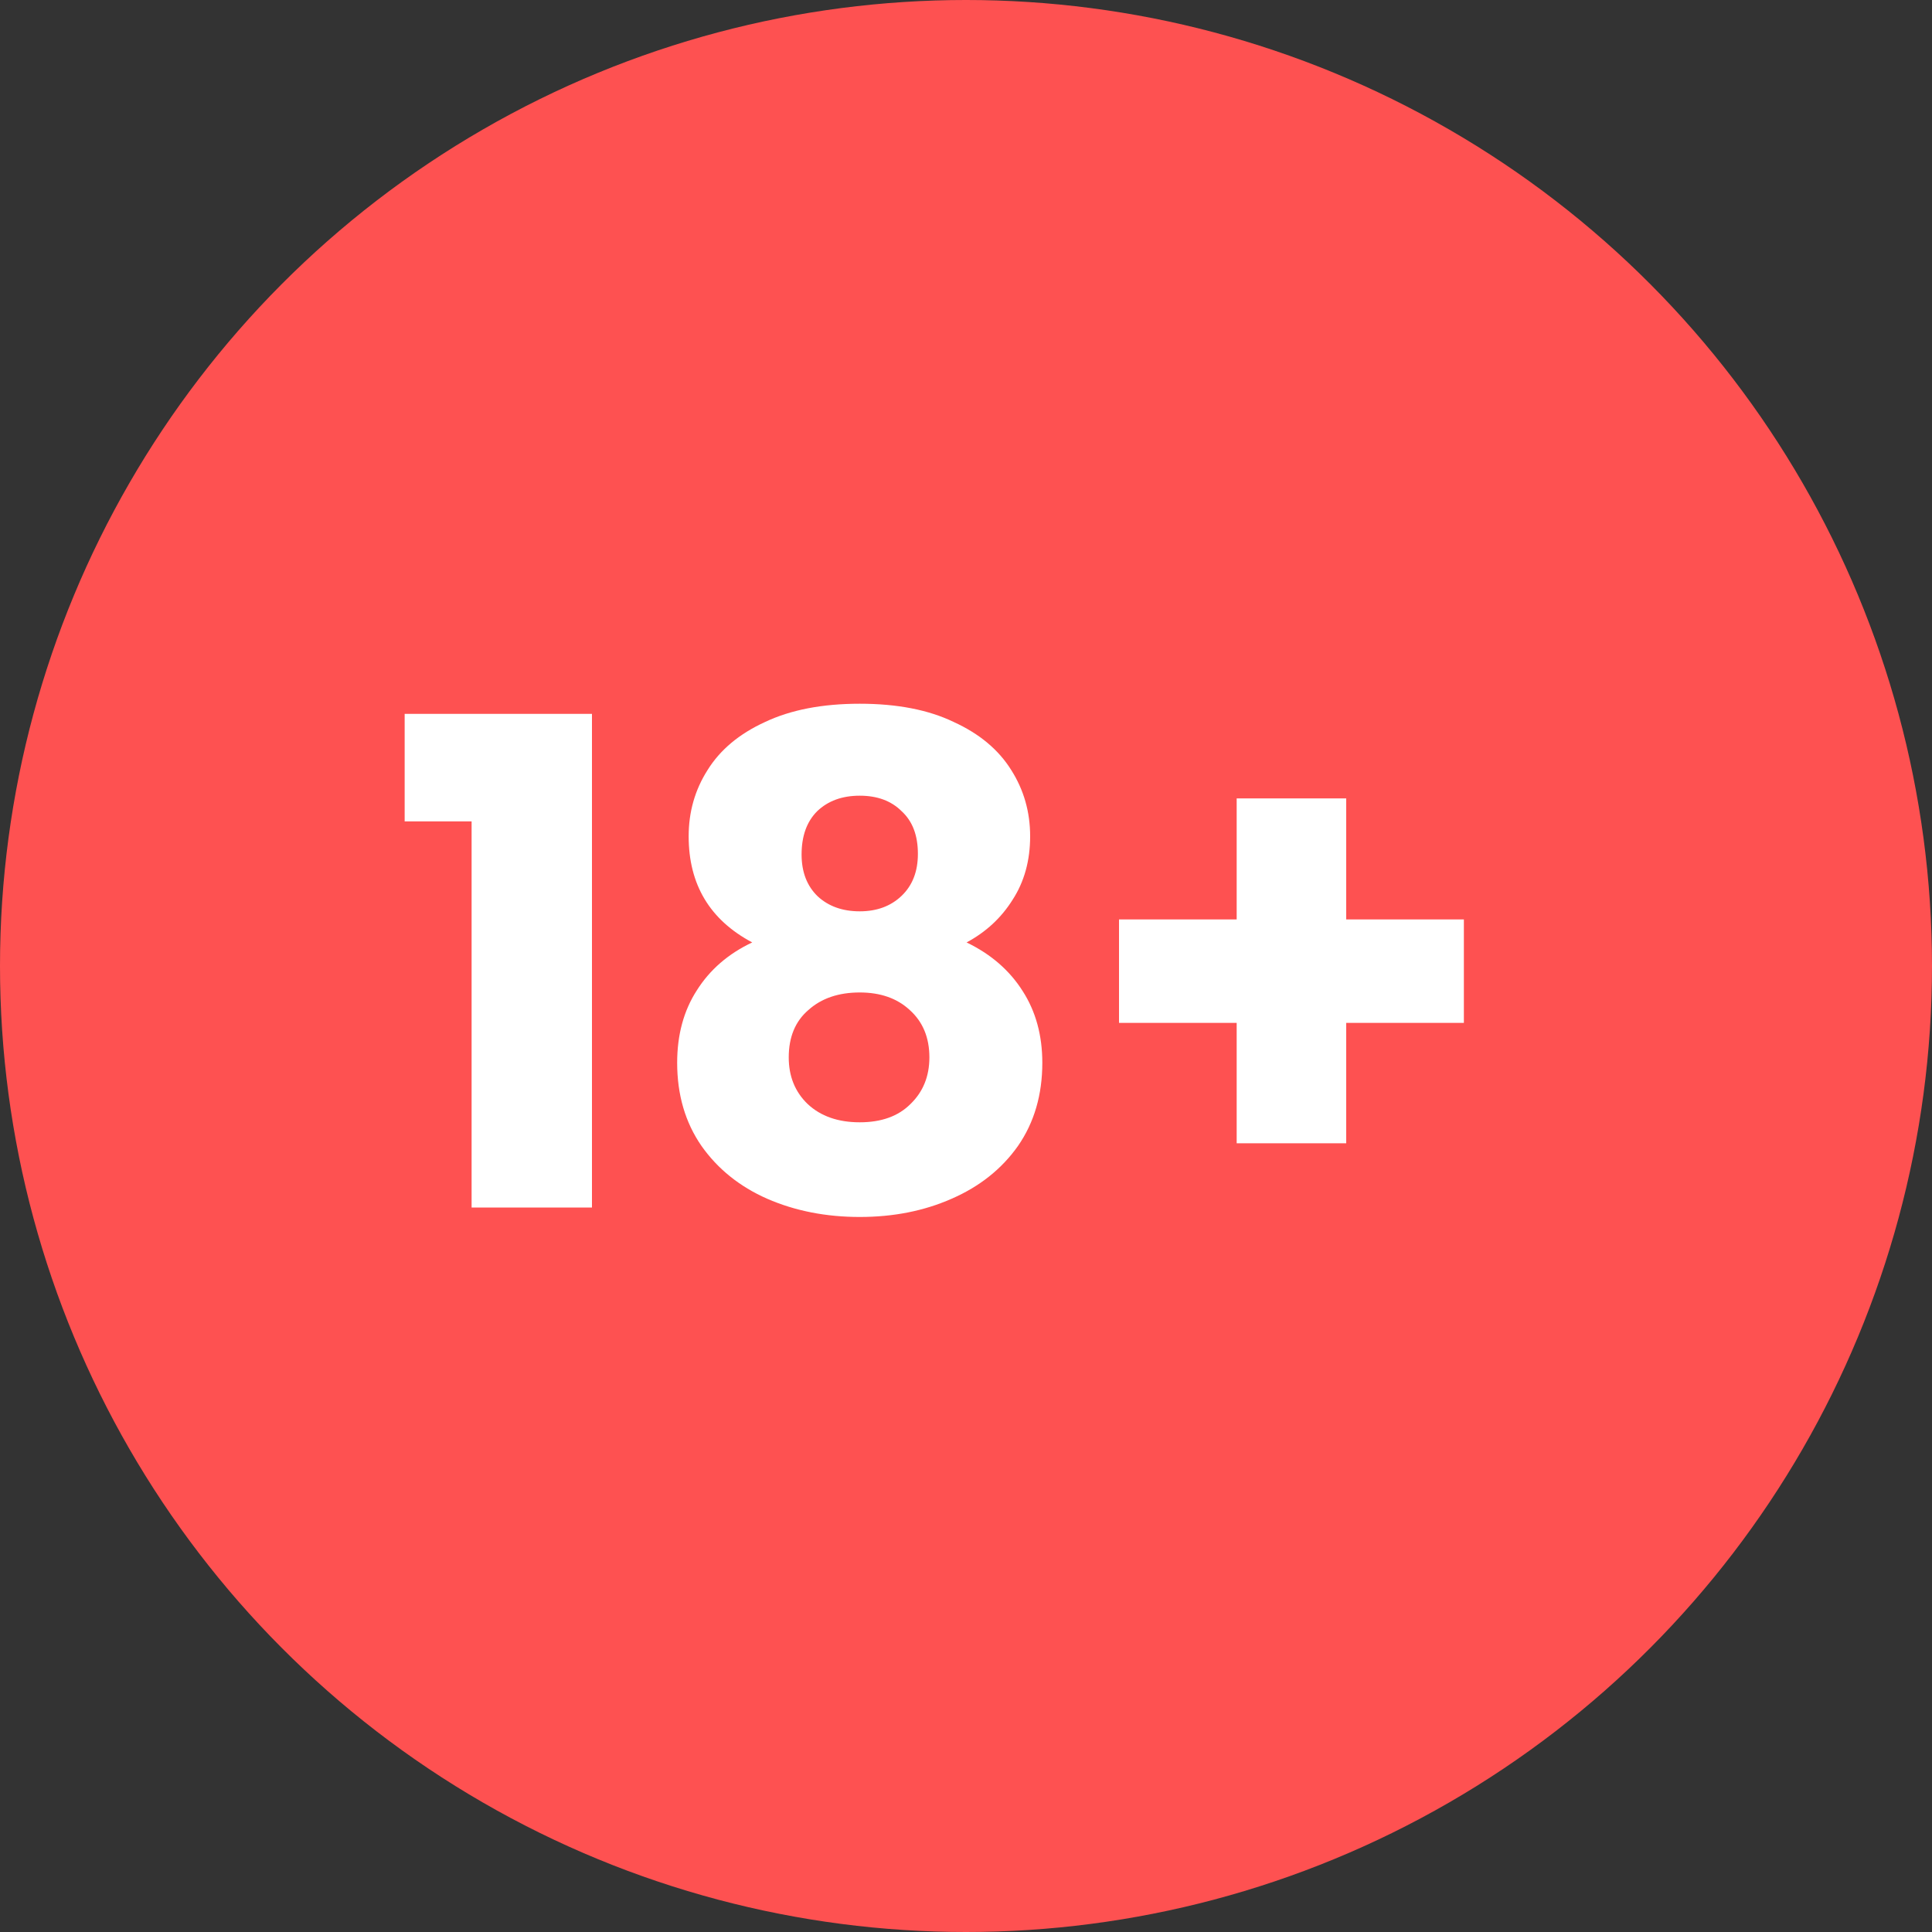
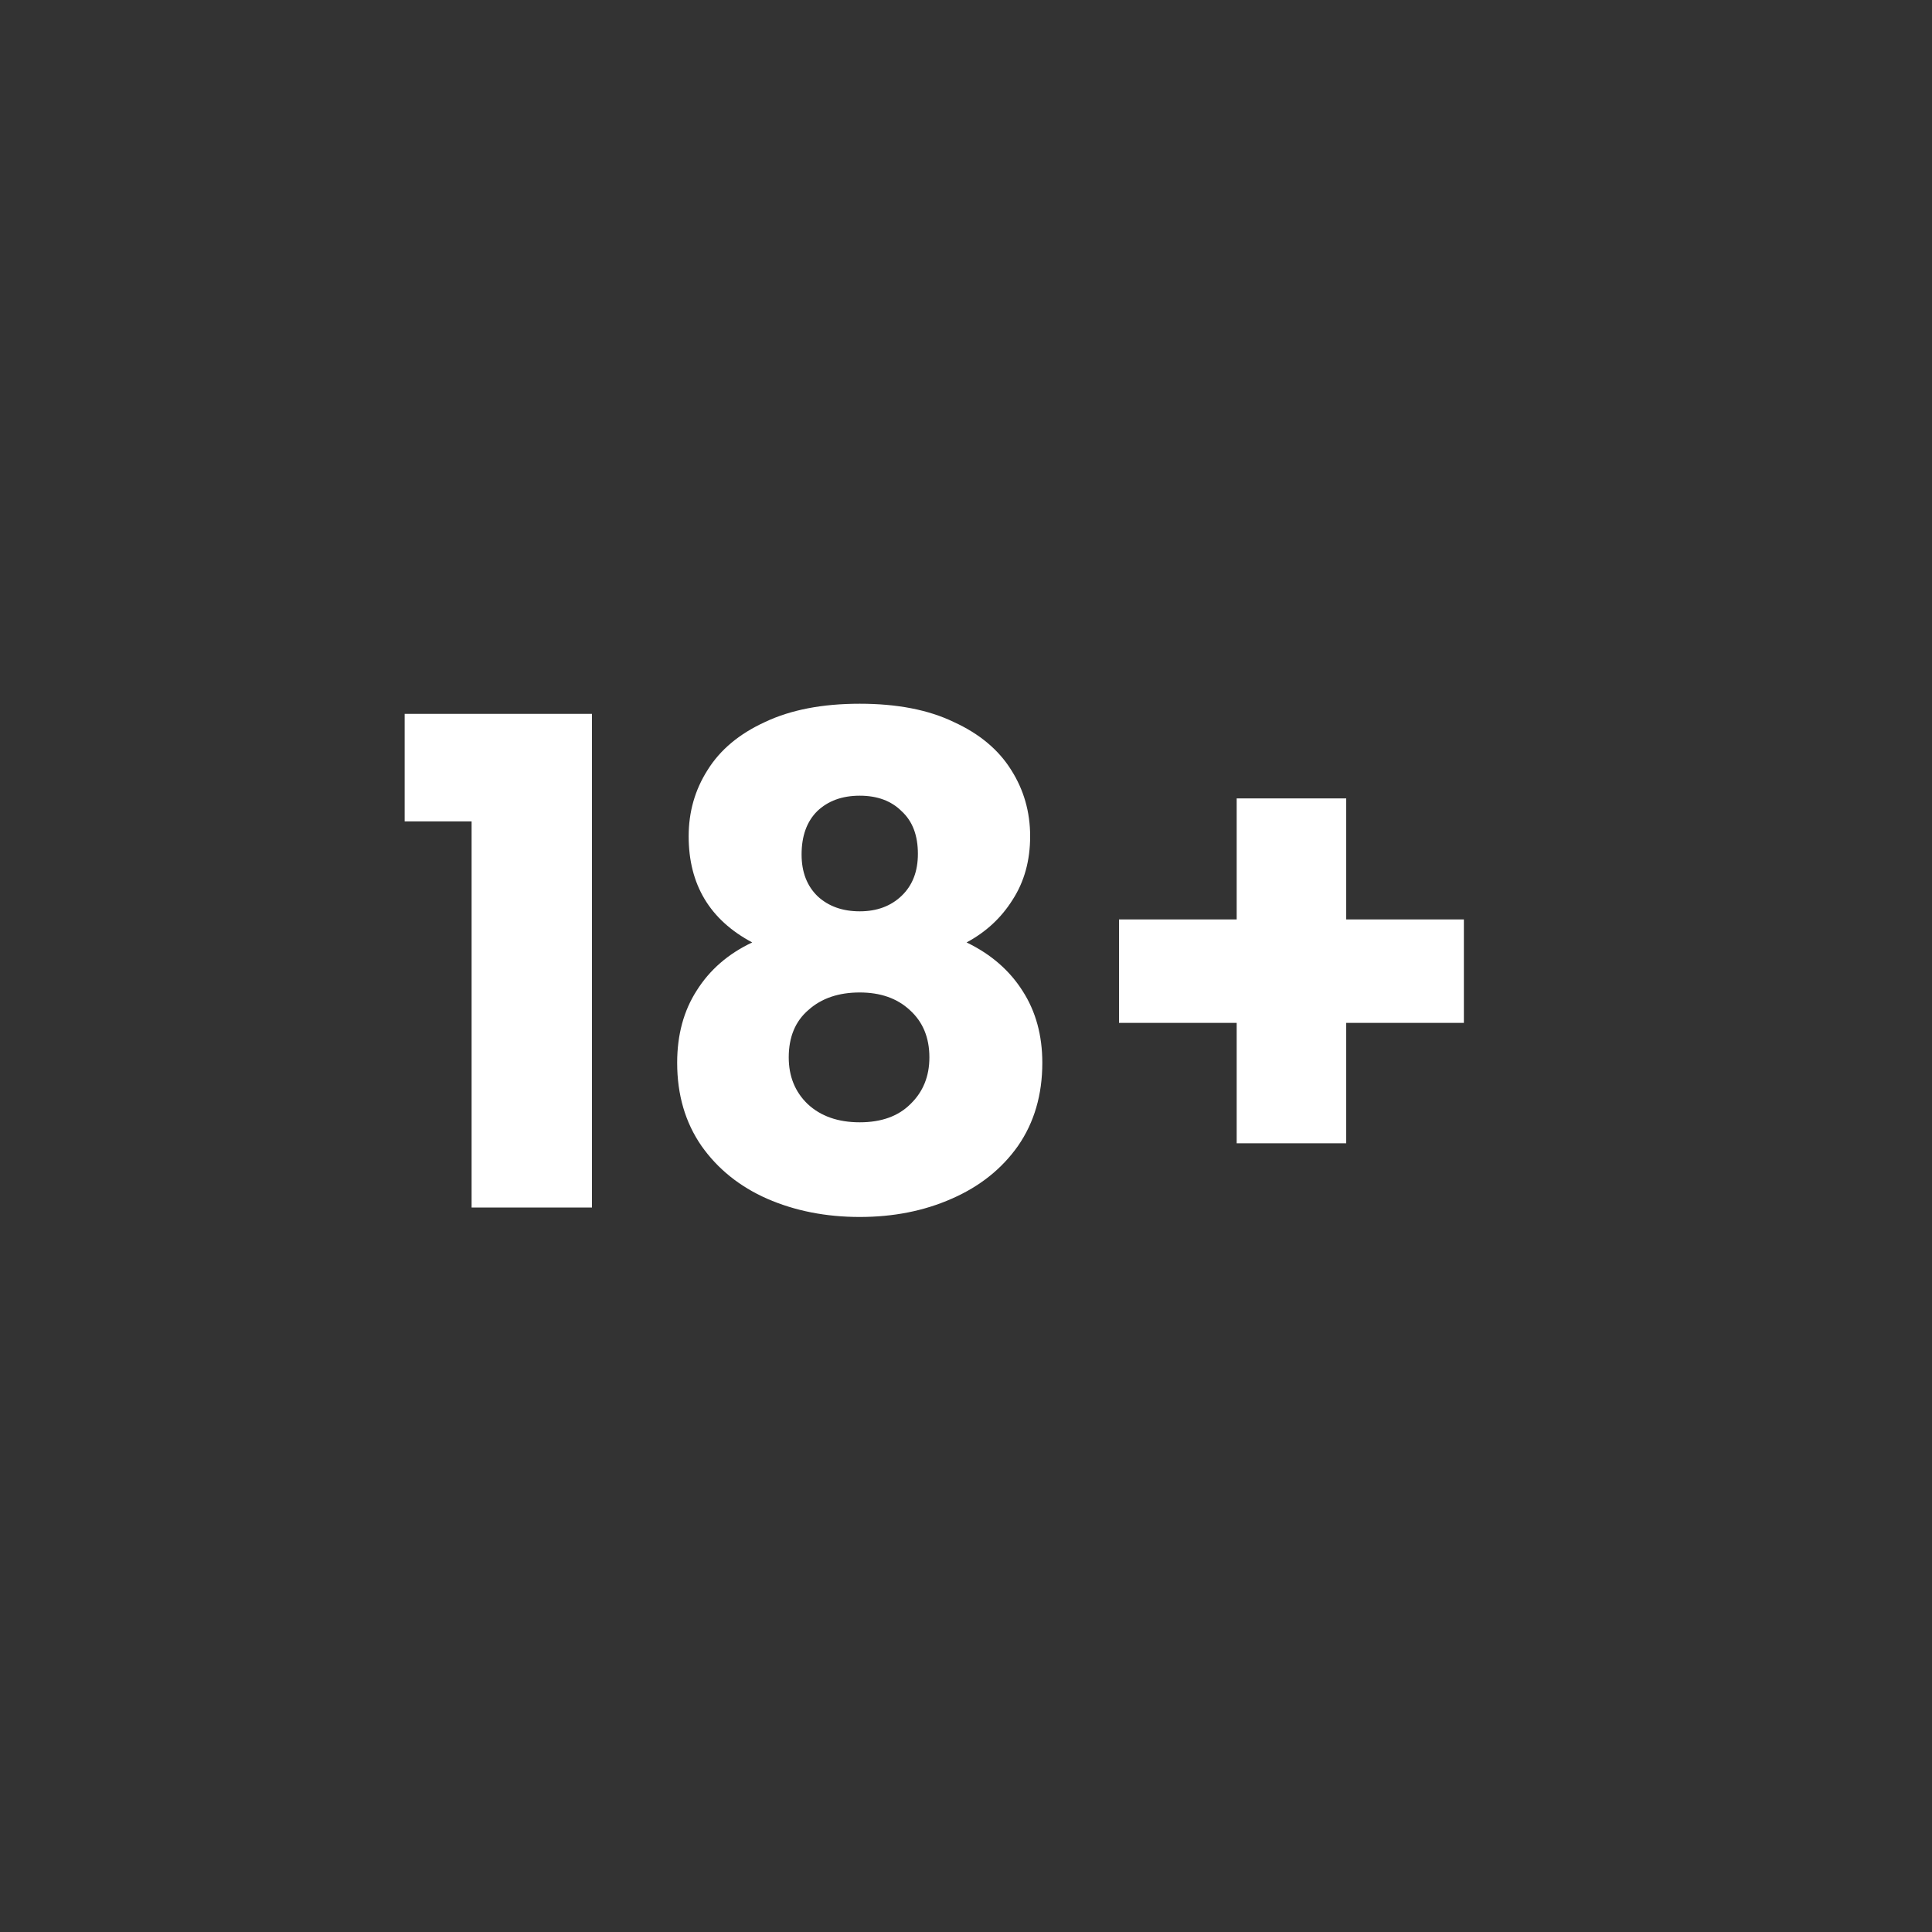
<svg xmlns="http://www.w3.org/2000/svg" width="40" height="40" viewBox="0 0 40 40" fill="none">
  <rect x="0" y="0" width="40" height="40" fill="#333333" stroke="none" />
-   <circle cx="20" cy="20" r="20" fill="#FE5151" />
  <path d="M8.378 17.006V14.78H12.256V25H9.764V17.006H8.378ZM15.574 19.512C14.696 19.045 14.258 18.313 14.258 17.314C14.258 16.81 14.388 16.353 14.65 15.942C14.911 15.522 15.308 15.191 15.84 14.948C16.372 14.696 17.025 14.57 17.8 14.57C18.574 14.57 19.223 14.696 19.746 14.948C20.278 15.191 20.674 15.522 20.936 15.942C21.197 16.353 21.328 16.81 21.328 17.314C21.328 17.818 21.206 18.257 20.964 18.63C20.73 19.003 20.413 19.297 20.012 19.512C20.516 19.755 20.903 20.091 21.174 20.52C21.444 20.94 21.58 21.435 21.58 22.004C21.58 22.667 21.412 23.241 21.076 23.726C20.74 24.202 20.282 24.566 19.704 24.818C19.134 25.07 18.5 25.196 17.8 25.196C17.1 25.196 16.46 25.07 15.882 24.818C15.312 24.566 14.86 24.202 14.524 23.726C14.188 23.241 14.02 22.667 14.02 22.004C14.02 21.425 14.155 20.926 14.426 20.506C14.696 20.077 15.079 19.745 15.574 19.512ZM19.004 17.678C19.004 17.295 18.892 17.001 18.668 16.796C18.453 16.581 18.164 16.474 17.8 16.474C17.436 16.474 17.142 16.581 16.918 16.796C16.703 17.011 16.596 17.309 16.596 17.692C16.596 18.056 16.708 18.345 16.932 18.56C17.156 18.765 17.445 18.868 17.8 18.868C18.154 18.868 18.444 18.761 18.668 18.546C18.892 18.331 19.004 18.042 19.004 17.678ZM17.8 20.548C17.361 20.548 17.006 20.669 16.736 20.912C16.465 21.145 16.33 21.472 16.33 21.892C16.33 22.284 16.46 22.606 16.722 22.858C16.992 23.11 17.352 23.236 17.8 23.236C18.248 23.236 18.598 23.11 18.85 22.858C19.111 22.606 19.242 22.284 19.242 21.892C19.242 21.481 19.106 21.155 18.836 20.912C18.574 20.669 18.229 20.548 17.8 20.548ZM30.308 21.178H27.872V23.67H25.604V21.178H23.168V19.036H25.604V16.53H27.872V19.036H30.308V21.178Z" fill="white" />
</svg>